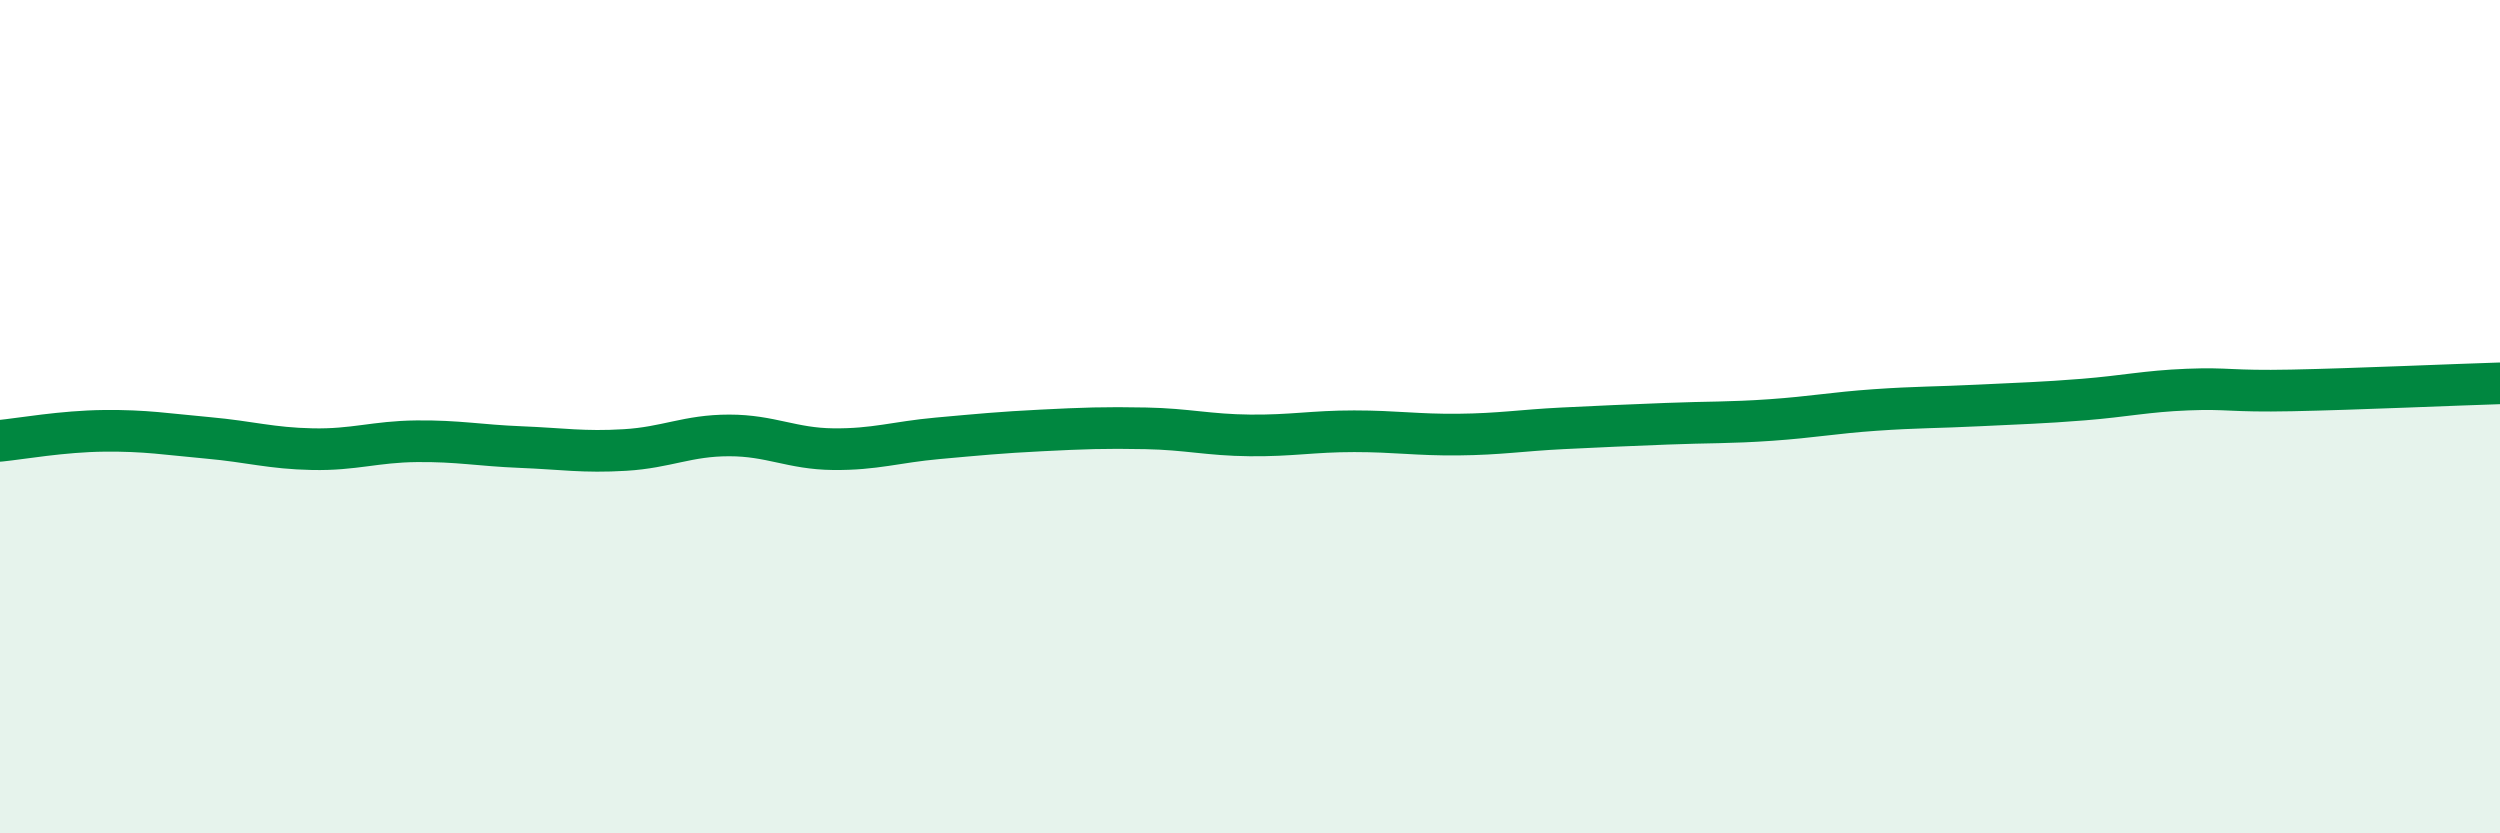
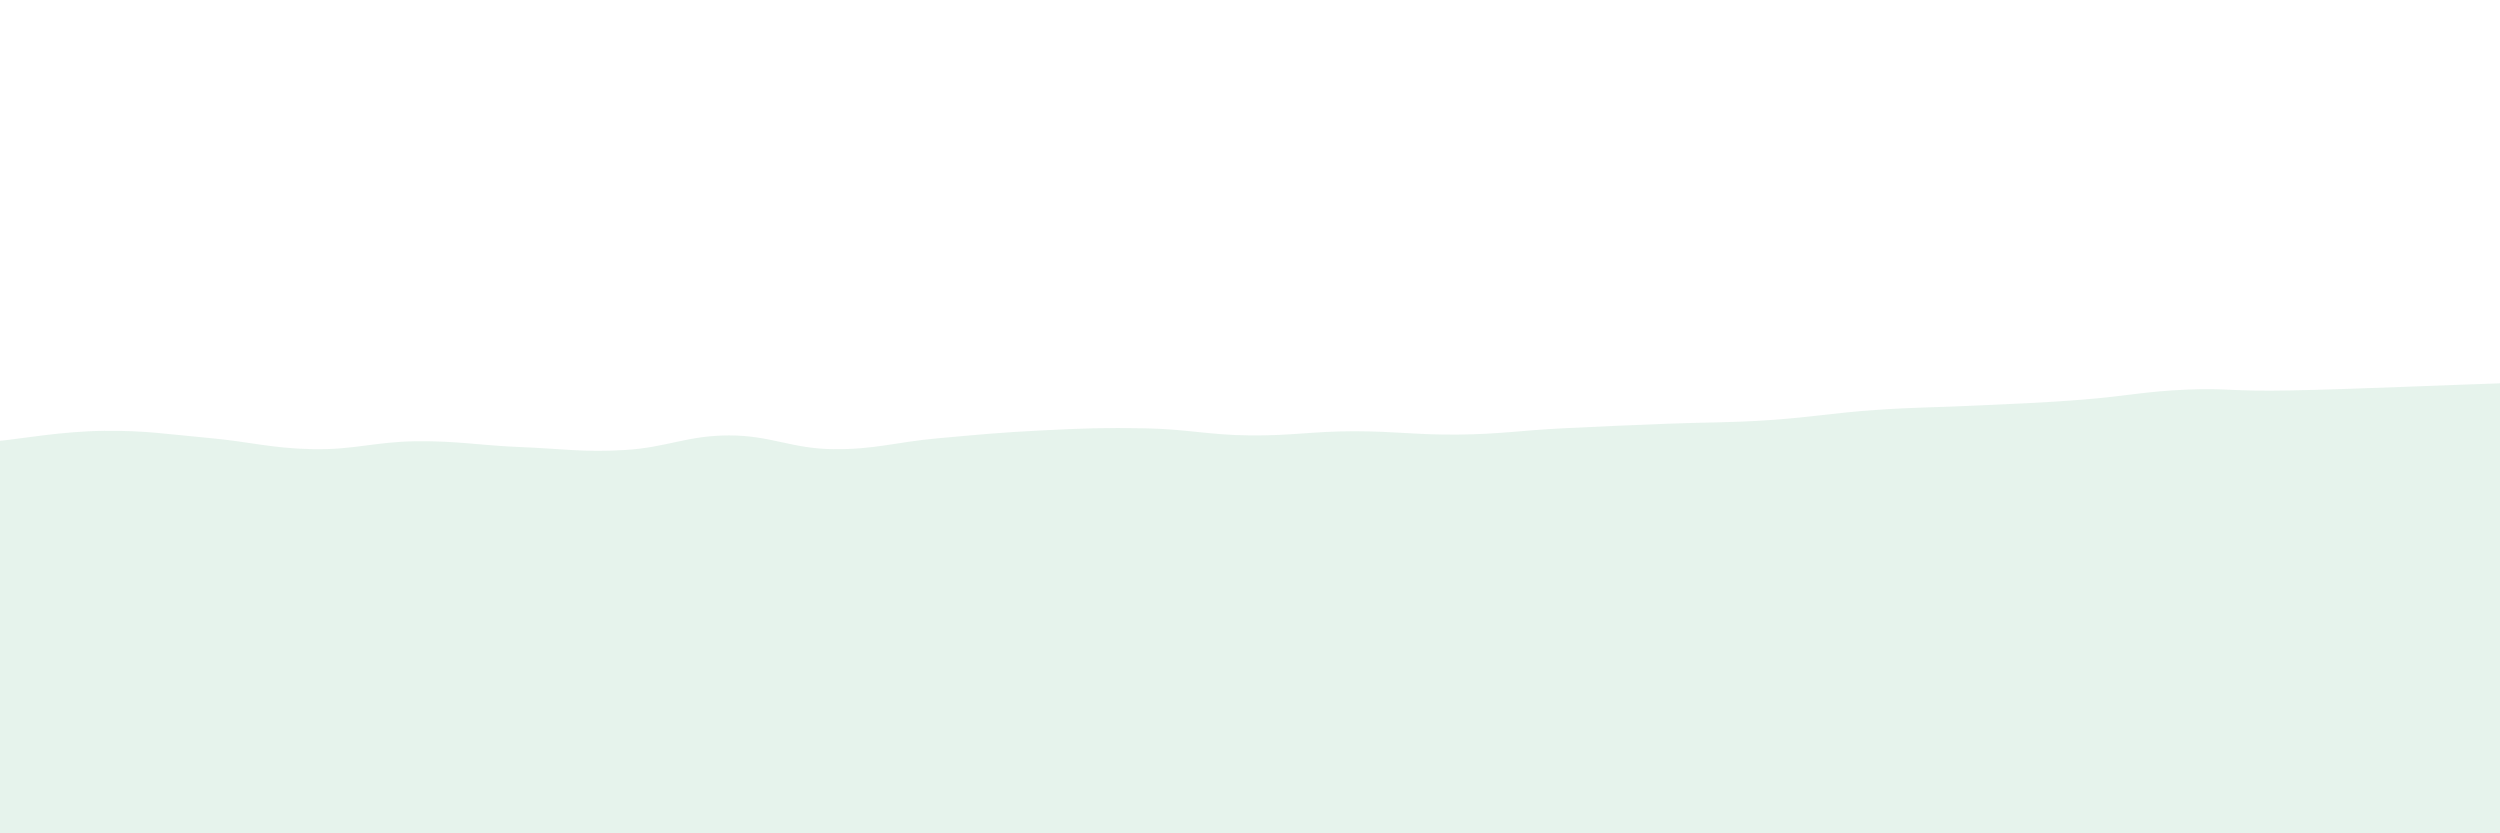
<svg xmlns="http://www.w3.org/2000/svg" width="60" height="20" viewBox="0 0 60 20">
  <path d="M 0,10.58 C 0.5,10.53 1.5,10.35 2.5,10.34 C 3.5,10.33 4,10.42 5,10.51 C 6,10.6 6.5,10.76 7.5,10.78 C 8.5,10.8 9,10.6 10,10.59 C 11,10.58 11.5,10.69 12.5,10.73 C 13.5,10.77 14,10.86 15,10.8 C 16,10.74 16.5,10.45 17.5,10.45 C 18.5,10.45 19,10.77 20,10.78 C 21,10.79 21.5,10.61 22.5,10.52 C 23.5,10.43 24,10.38 25,10.33 C 26,10.28 26.5,10.26 27.5,10.28 C 28.5,10.3 29,10.44 30,10.45 C 31,10.46 31.5,10.35 32.5,10.35 C 33.5,10.35 34,10.44 35,10.43 C 36,10.42 36.5,10.33 37.5,10.28 C 38.5,10.23 39,10.21 40,10.17 C 41,10.13 41.5,10.15 42.5,10.08 C 43.5,10.01 44,9.91 45,9.84 C 46,9.77 46.5,9.78 47.5,9.73 C 48.5,9.68 49,9.67 50,9.59 C 51,9.51 51.5,9.39 52.5,9.35 C 53.5,9.31 53.5,9.4 55,9.37 C 56.5,9.34 59,9.23 60,9.2L60 20L0 20Z" fill="#008740" opacity="0.1" stroke-linecap="round" stroke-linejoin="round" />
-   <path d="M 0,10.58 C 0.5,10.53 1.5,10.35 2.5,10.34 C 3.5,10.33 4,10.42 5,10.51 C 6,10.6 6.5,10.76 7.5,10.78 C 8.5,10.8 9,10.6 10,10.59 C 11,10.58 11.5,10.69 12.5,10.73 C 13.5,10.77 14,10.86 15,10.8 C 16,10.74 16.5,10.45 17.5,10.45 C 18.5,10.45 19,10.77 20,10.78 C 21,10.79 21.5,10.61 22.5,10.52 C 23.5,10.43 24,10.38 25,10.33 C 26,10.28 26.5,10.26 27.5,10.28 C 28.5,10.3 29,10.44 30,10.45 C 31,10.46 31.5,10.35 32.5,10.35 C 33.5,10.35 34,10.44 35,10.43 C 36,10.42 36.5,10.33 37.5,10.28 C 38.5,10.23 39,10.21 40,10.17 C 41,10.13 41.5,10.15 42.5,10.08 C 43.5,10.01 44,9.91 45,9.84 C 46,9.77 46.5,9.78 47.5,9.73 C 48.5,9.68 49,9.67 50,9.59 C 51,9.51 51.5,9.39 52.5,9.35 C 53.5,9.31 53.5,9.4 55,9.37 C 56.5,9.34 59,9.23 60,9.2" stroke="#008740" stroke-width="1" fill="none" stroke-linecap="round" stroke-linejoin="round" />
</svg>